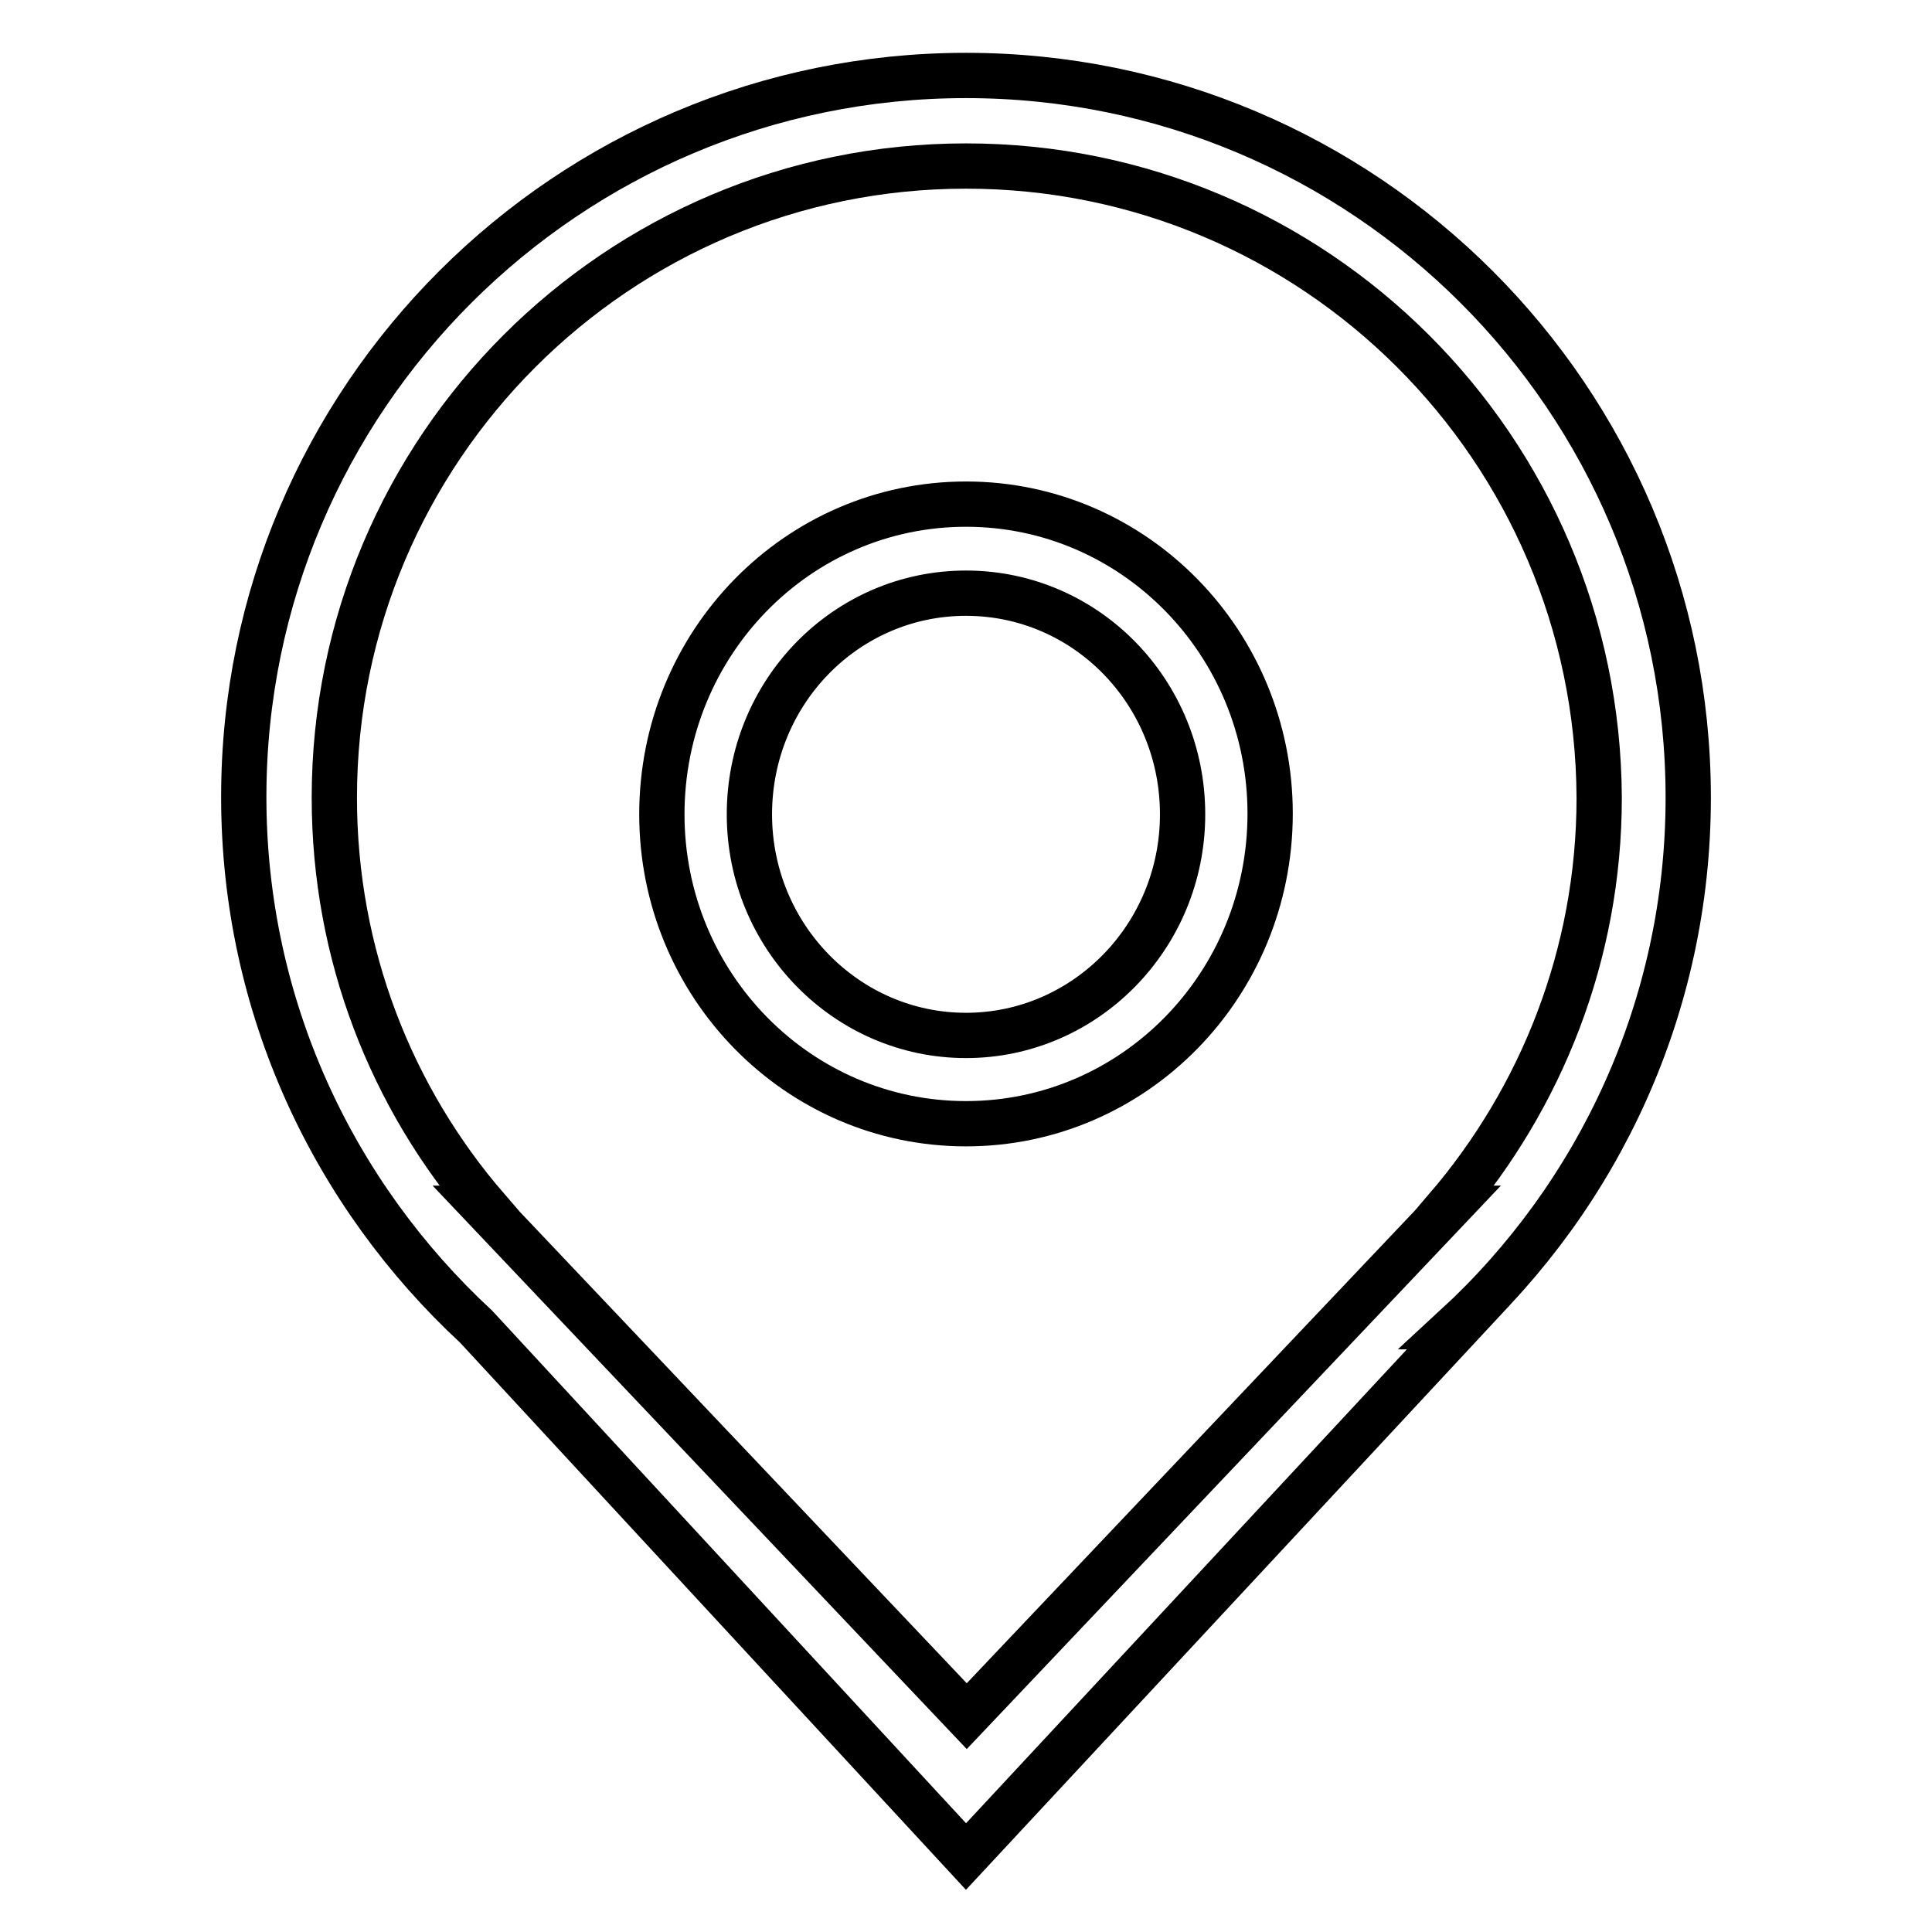
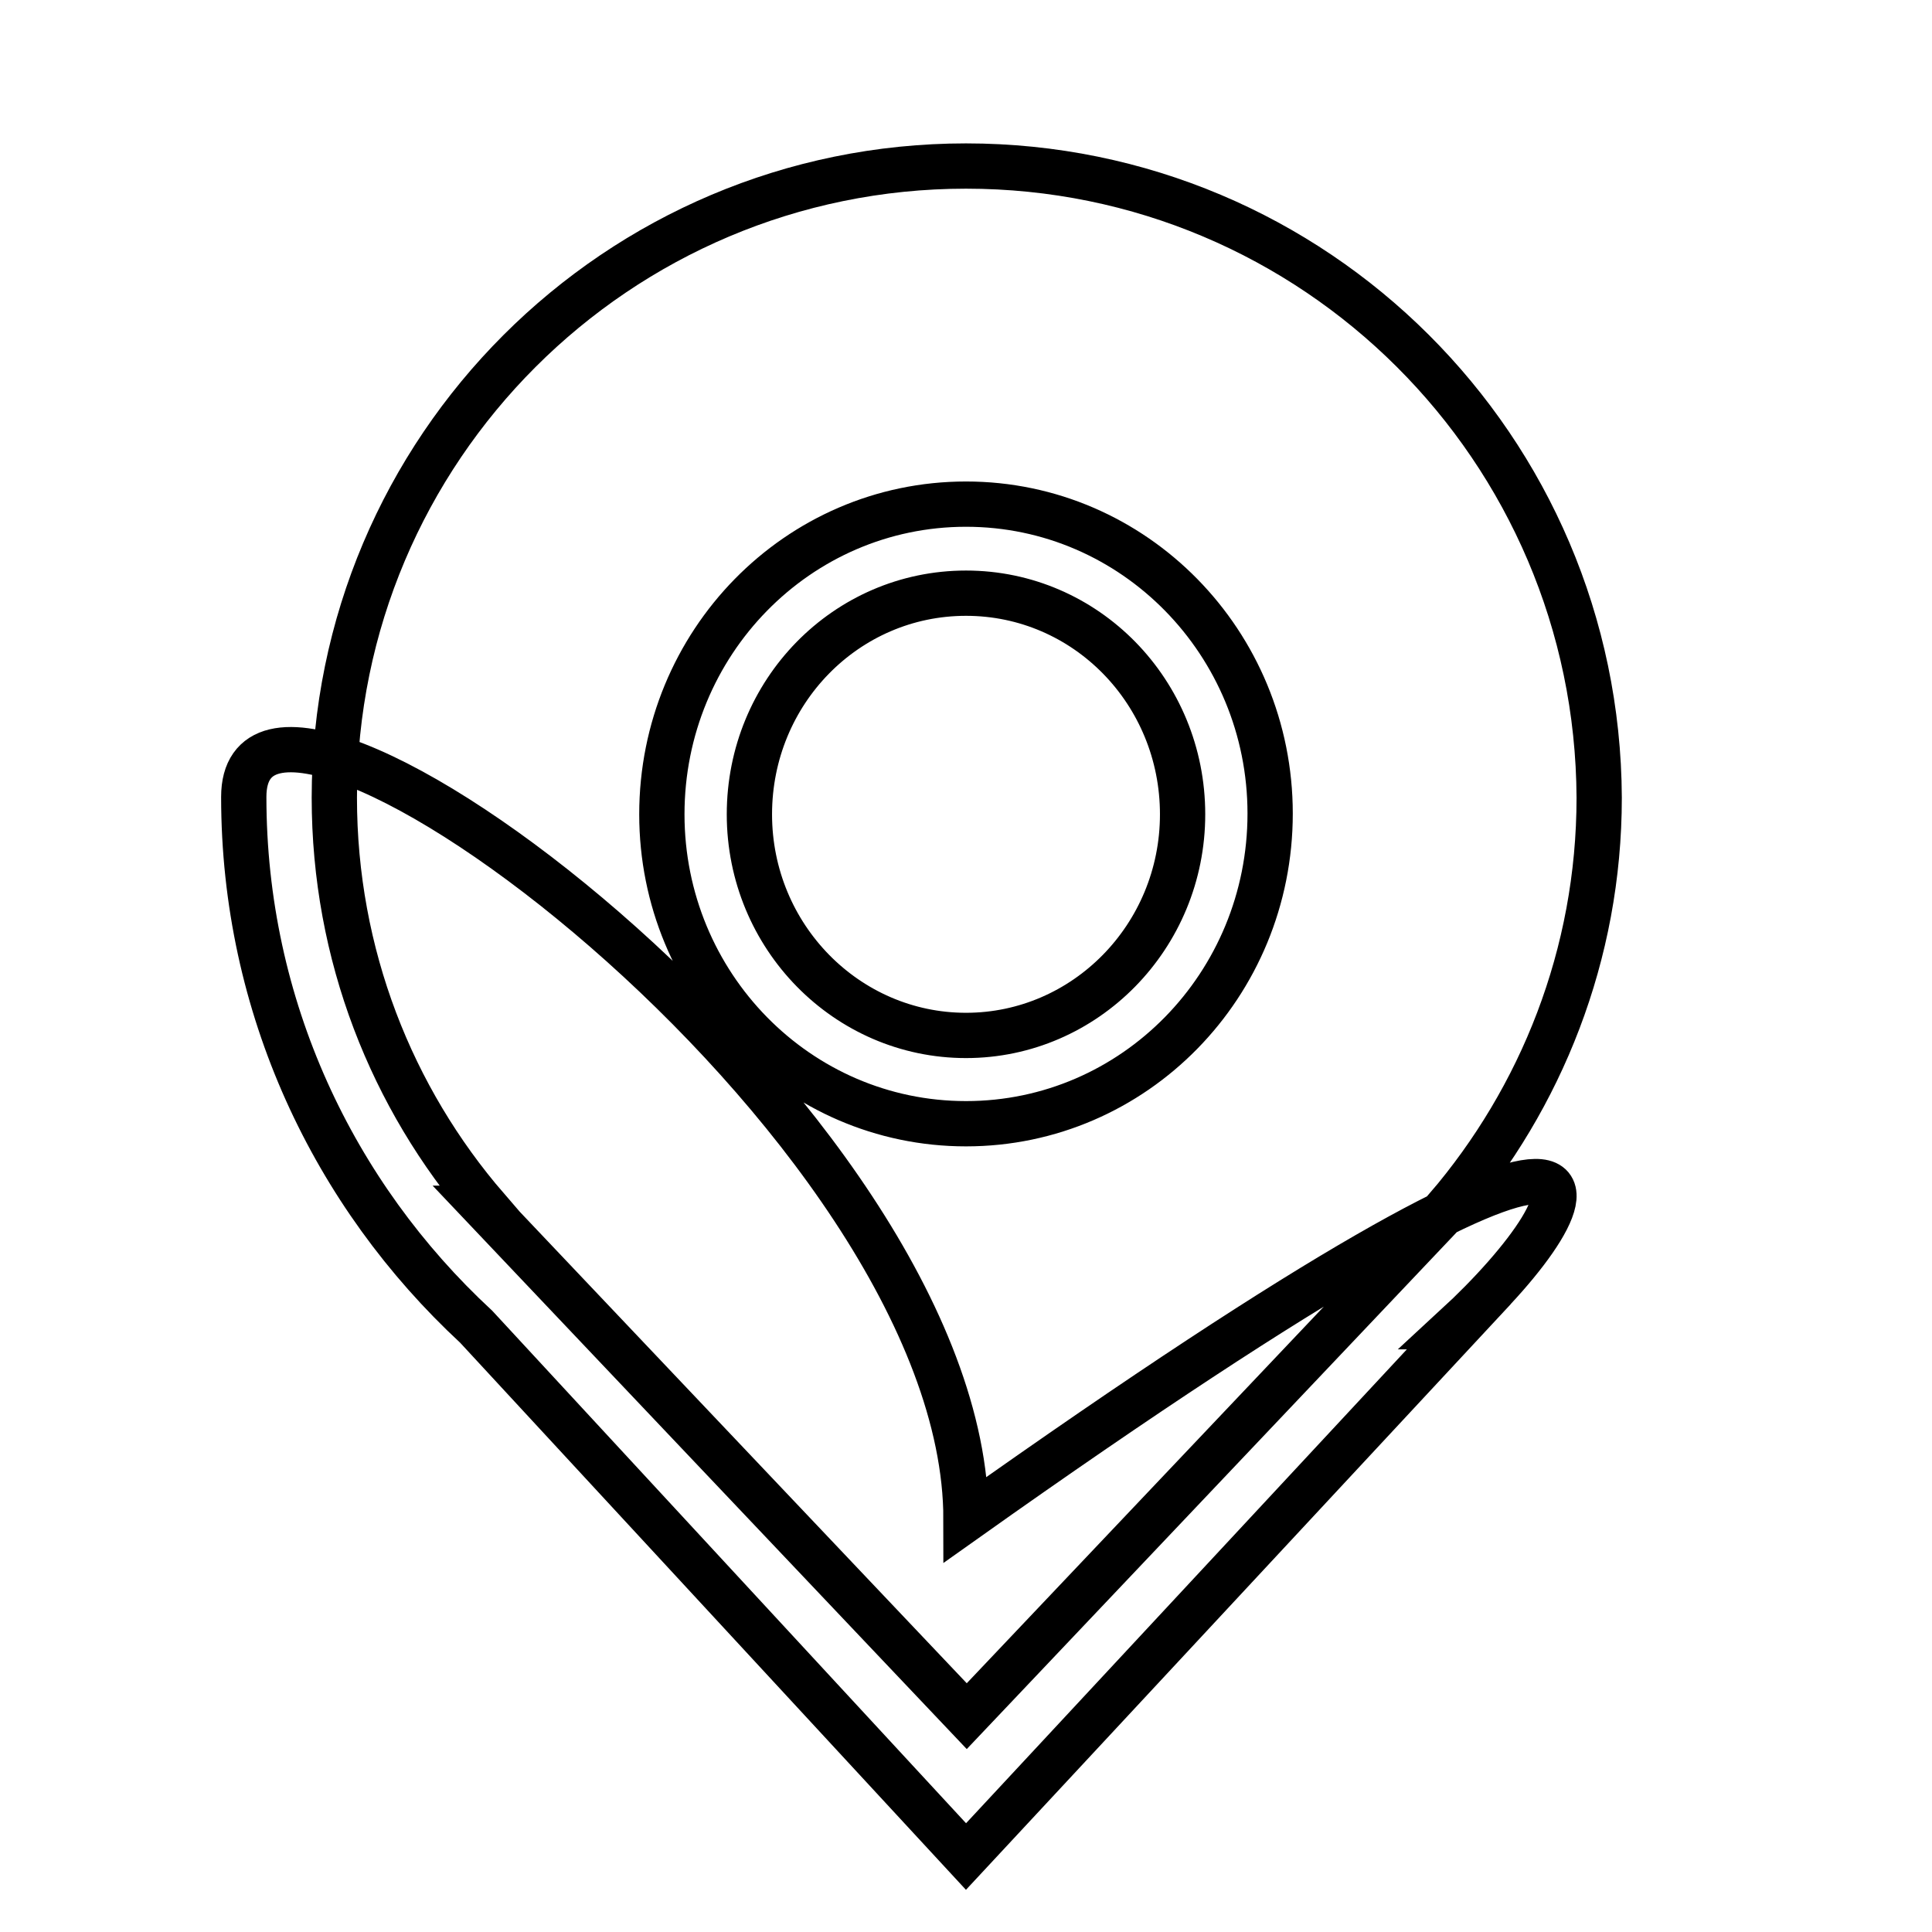
<svg xmlns="http://www.w3.org/2000/svg" version="1.1" x="0px" y="0px" viewBox="0 0 256 256" enable-background="new 0 0 256 256" xml:space="preserve">
  <g>
    <g>
-       <path stroke-width="6" fill-opacity="0" stroke="#000000" d="M192.9,175.8h0.4L128,246l-64.9-70.2h0c-18.9-17.5-30.8-42.4-30.8-70.2C32.3,52.8,75.2,10,128,10s95.7,42.8,95.7,95.7C223.7,133.4,211.8,158.4,192.9,175.8z M128,22c-46.2,0-83.7,37.5-83.7,83.7c0,20.8,7.6,39.8,20.2,54.4h-0.2l63.8,67.3l63.8-67.3h-0.2c12.5-14.6,20.2-33.6,20.2-54.4C211.7,59.4,174.2,22,128,22z M128,148.9c-22.3,0-40.3-18.4-40.3-41c0-22.7,18-41.1,40.3-41.1c22.3,0,40.3,18.4,40.3,41C168.3,130.5,150.3,148.9,128,148.9z M128,78.6c-15.9,0-28.7,13.1-28.7,29.3s12.9,29.3,28.7,29.3c15.8,0,28.7-13.1,28.7-29.3S143.9,78.6,128,78.6z" />
+       <path stroke-width="6" fill-opacity="0" stroke="#000000" d="M192.9,175.8h0.4L128,246l-64.9-70.2h0c-18.9-17.5-30.8-42.4-30.8-70.2s95.7,42.8,95.7,95.7C223.7,133.4,211.8,158.4,192.9,175.8z M128,22c-46.2,0-83.7,37.5-83.7,83.7c0,20.8,7.6,39.8,20.2,54.4h-0.2l63.8,67.3l63.8-67.3h-0.2c12.5-14.6,20.2-33.6,20.2-54.4C211.7,59.4,174.2,22,128,22z M128,148.9c-22.3,0-40.3-18.4-40.3-41c0-22.7,18-41.1,40.3-41.1c22.3,0,40.3,18.4,40.3,41C168.3,130.5,150.3,148.9,128,148.9z M128,78.6c-15.9,0-28.7,13.1-28.7,29.3s12.9,29.3,28.7,29.3c15.8,0,28.7-13.1,28.7-29.3S143.9,78.6,128,78.6z" />
    </g>
  </g>
</svg>